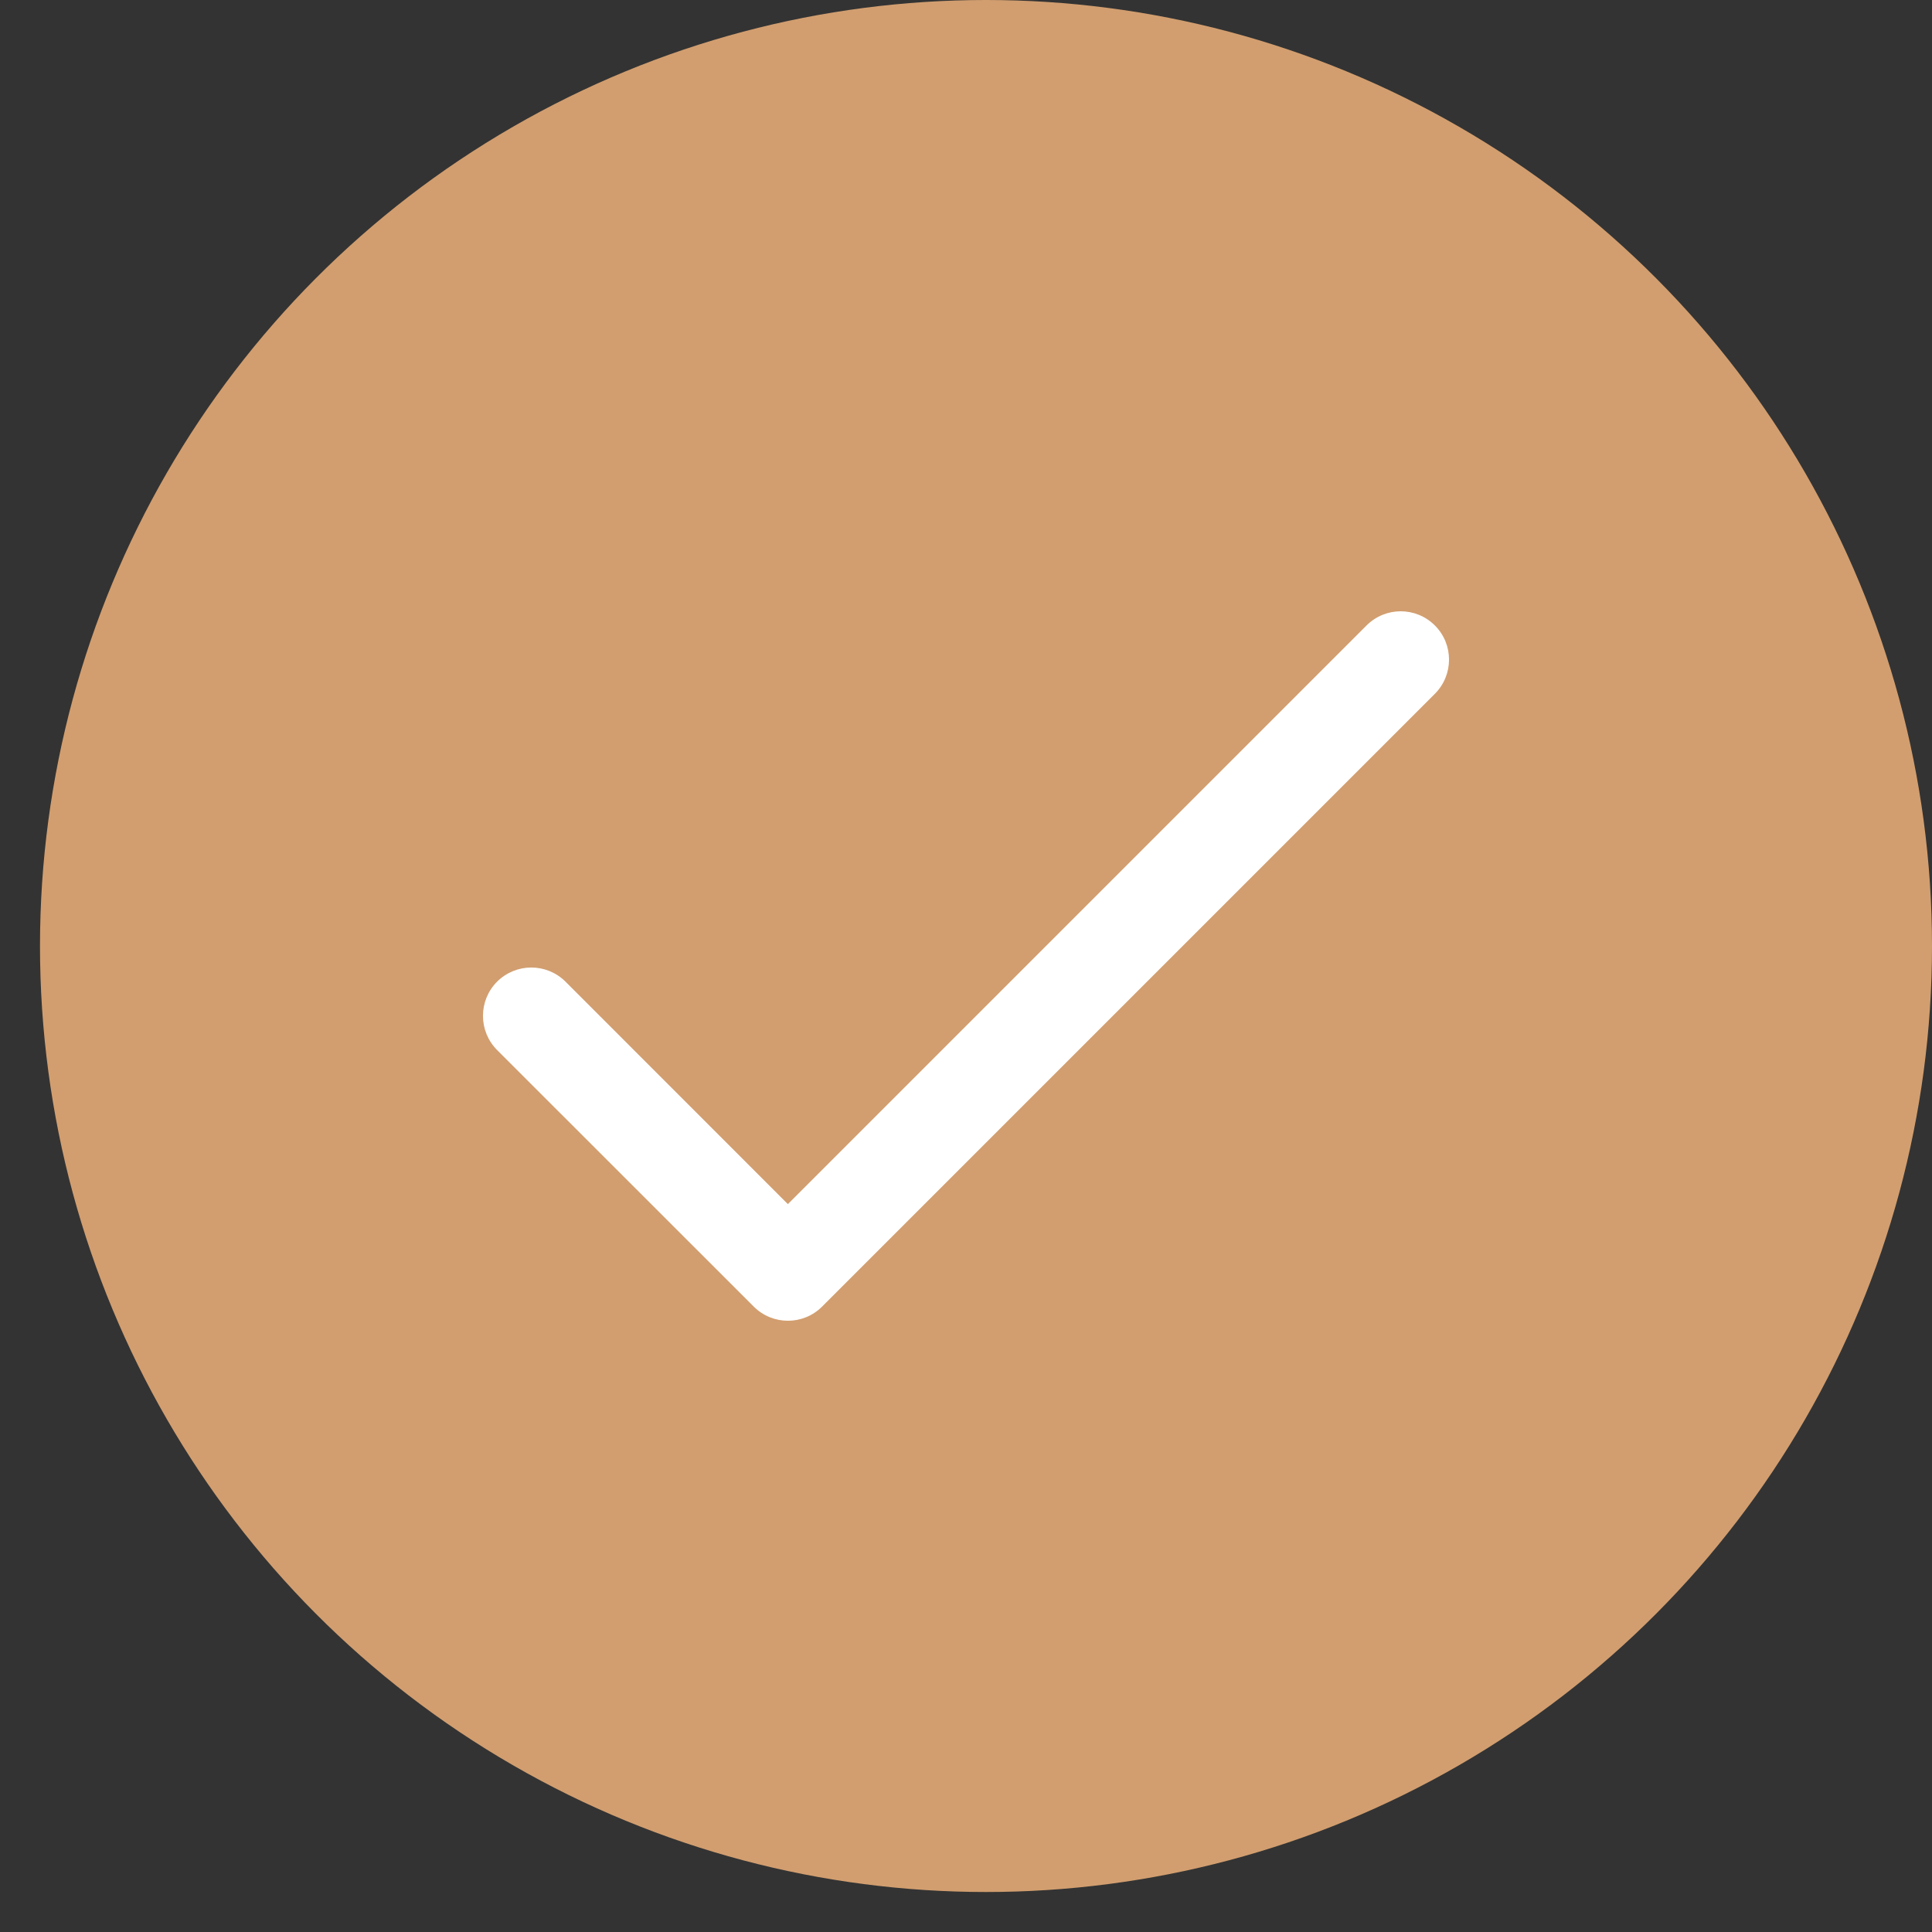
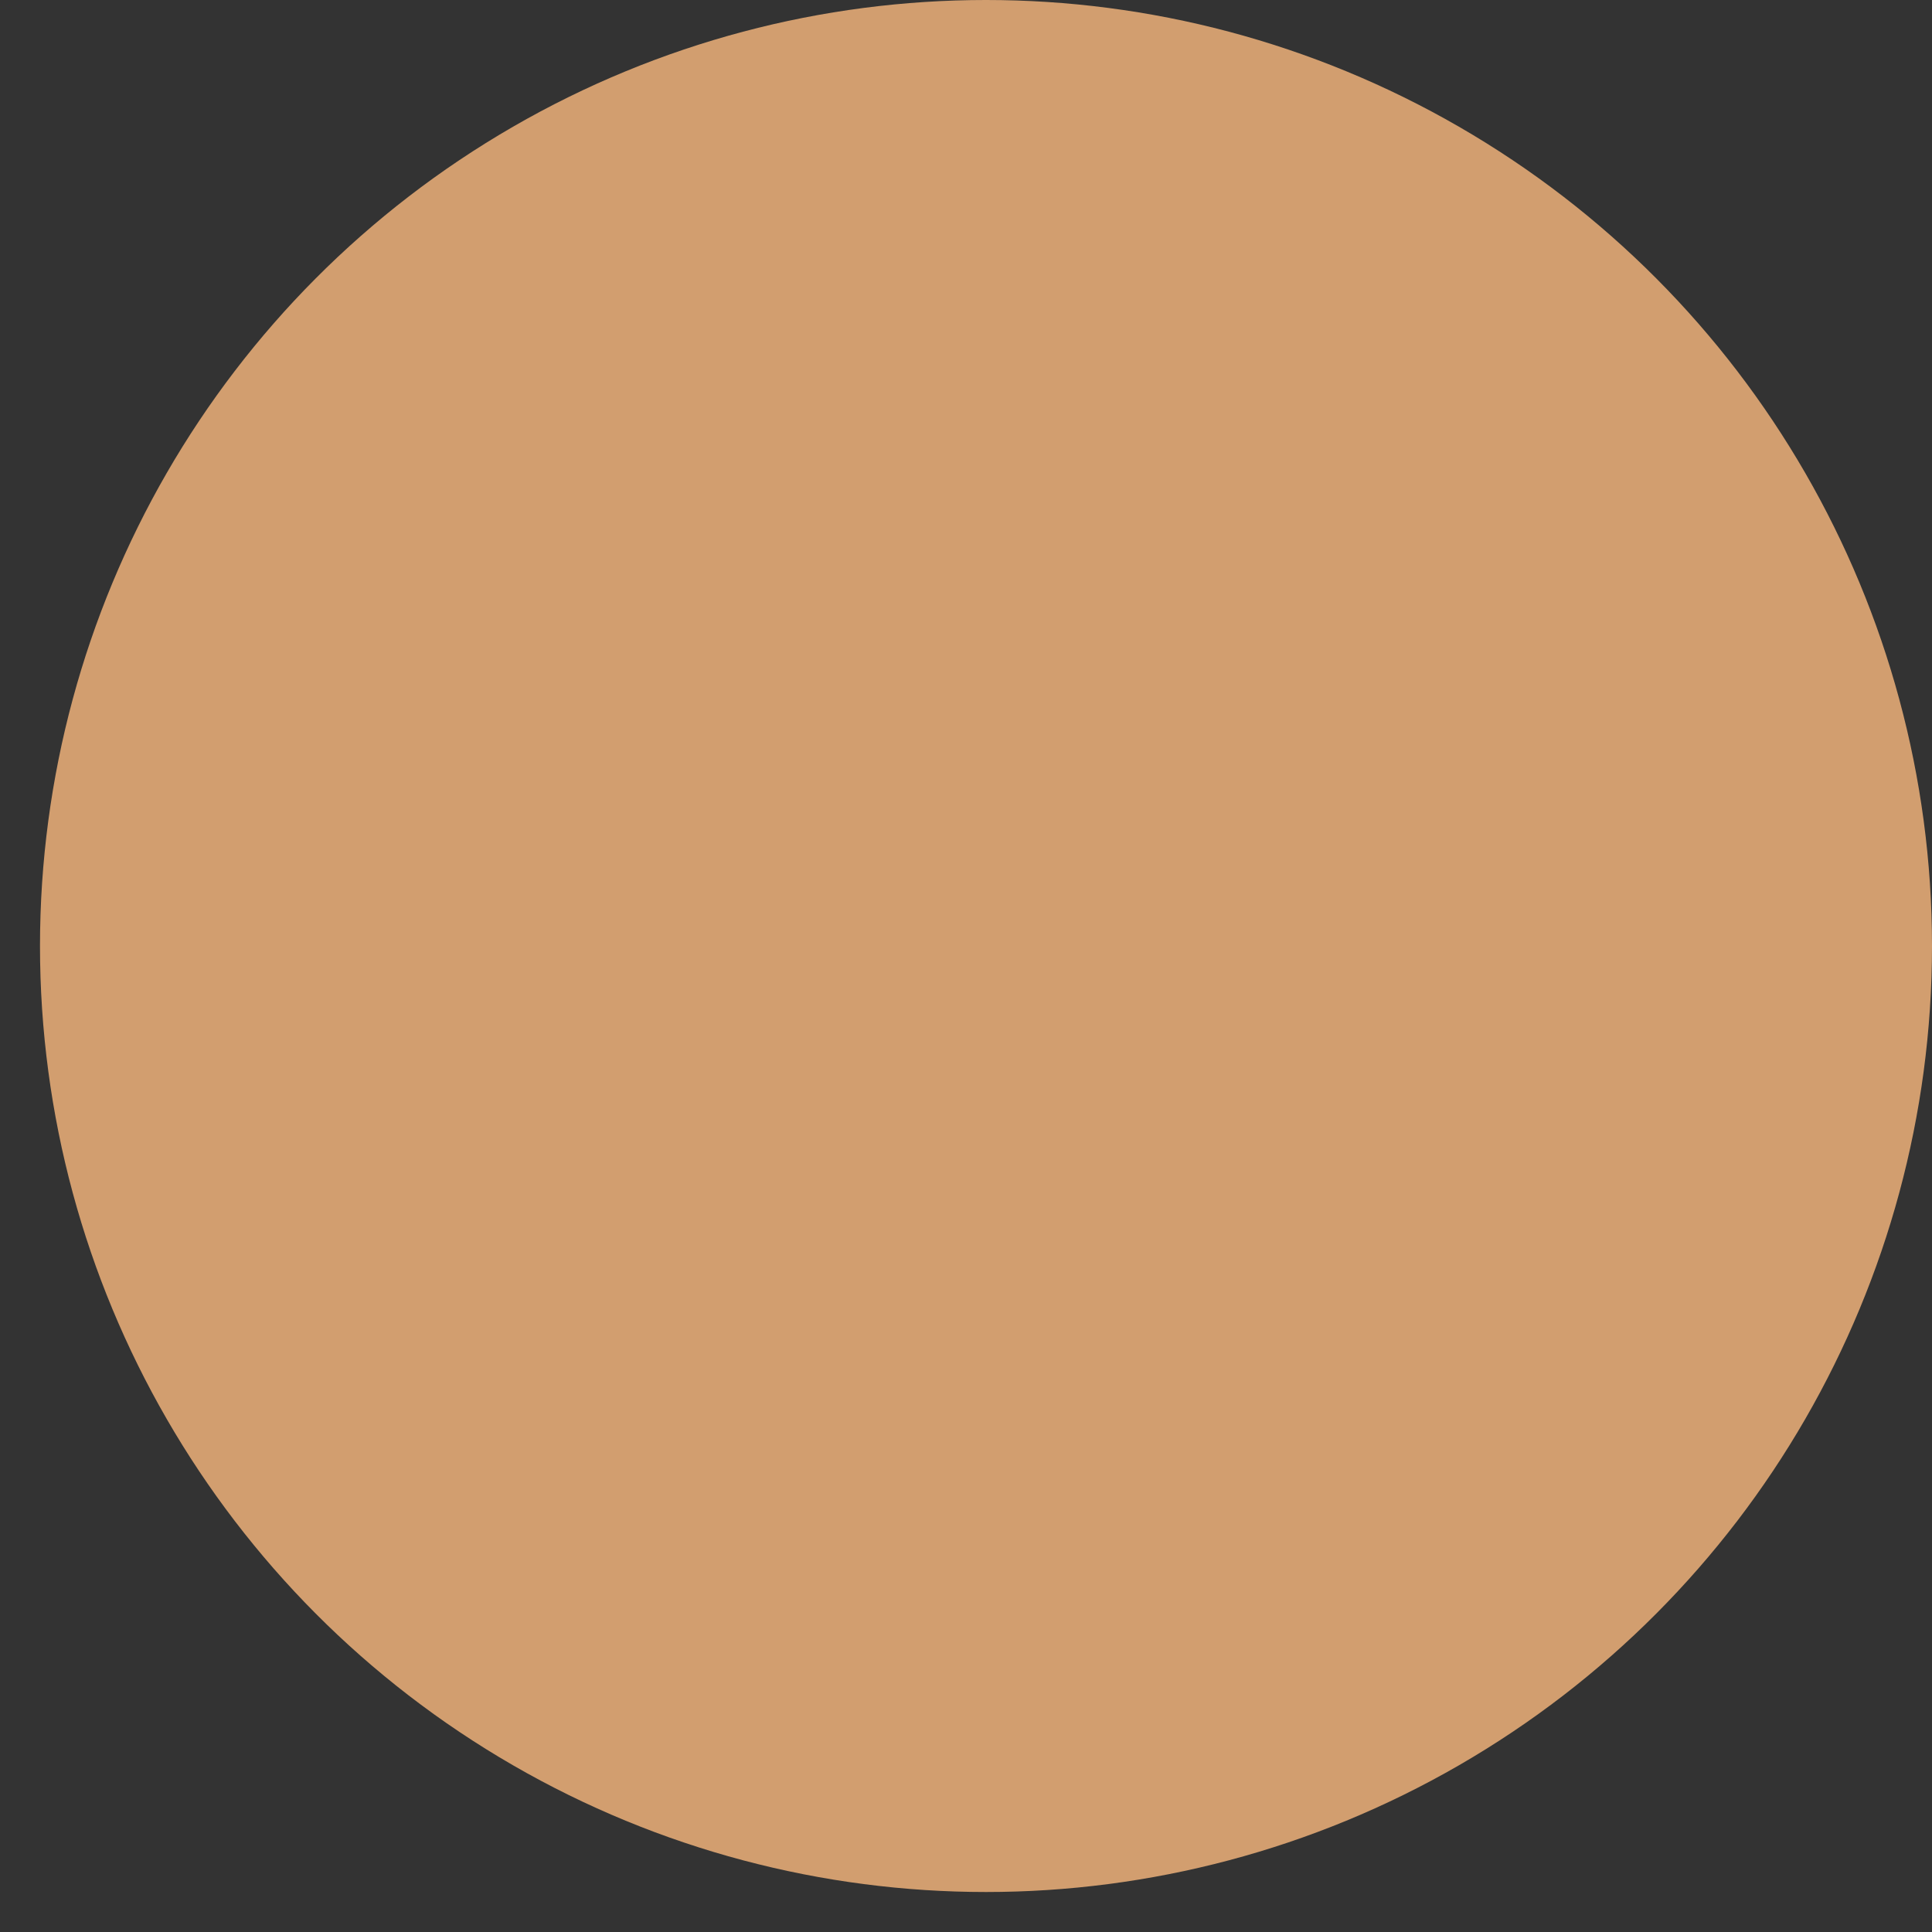
<svg xmlns="http://www.w3.org/2000/svg" width="20" height="20" viewBox="0 0 20 20" fill="none">
  <rect x="0" y="0" width="20" height="20" fill="#333333" stroke="none" />
  <circle cx="10.207" cy="9.793" r="9.793" fill="#D29E6F" />
  <g clip-path="url(#clip0)">
-     <path d="M14.854 6.475C14.658 6.279 14.342 6.279 14.146 6.475L8.156 12.465L5.854 10.162C5.658 9.967 5.342 9.967 5.146 10.162C4.951 10.358 4.951 10.674 5.146 10.87L7.803 13.526C7.998 13.721 8.315 13.721 8.51 13.526L14.854 7.182C15.049 6.986 15.049 6.67 14.854 6.475Z" fill="white" />
-   </g>
+     </g>
  <defs>
    <clipPath id="clip0">
      <rect width="10" height="10" fill="white" transform="translate(5 5)" />
    </clipPath>
  </defs>
</svg>